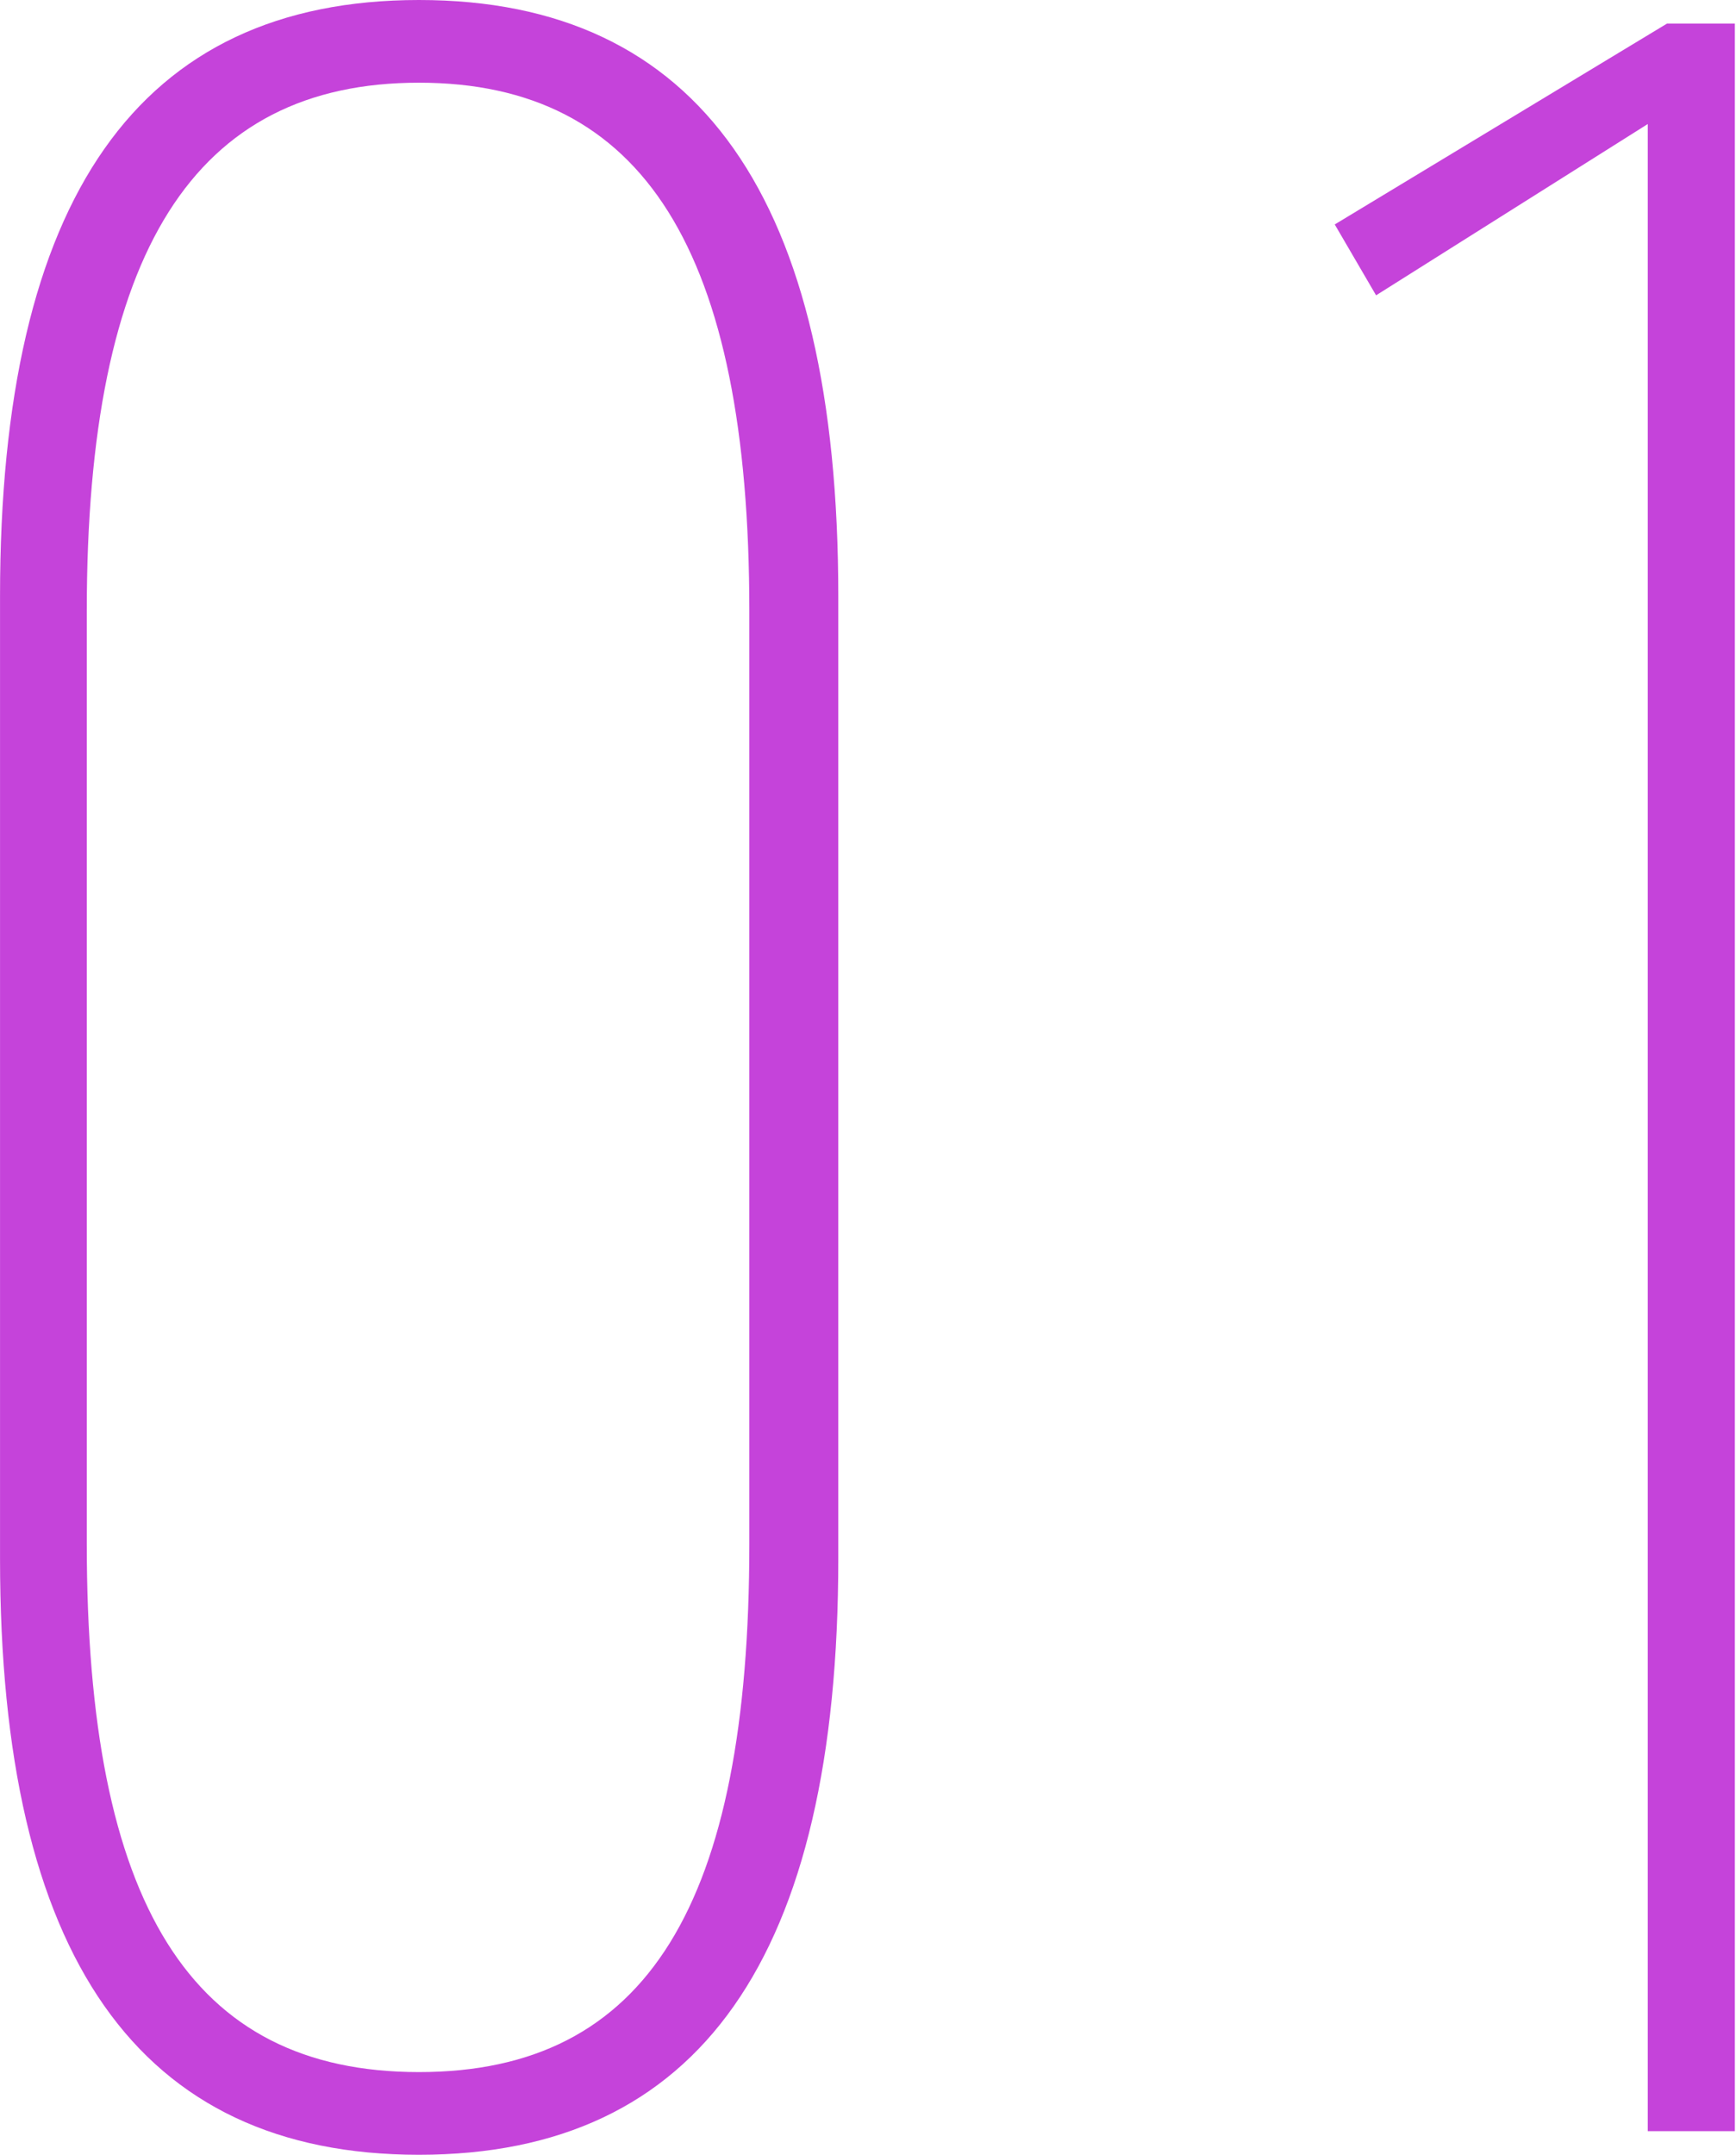
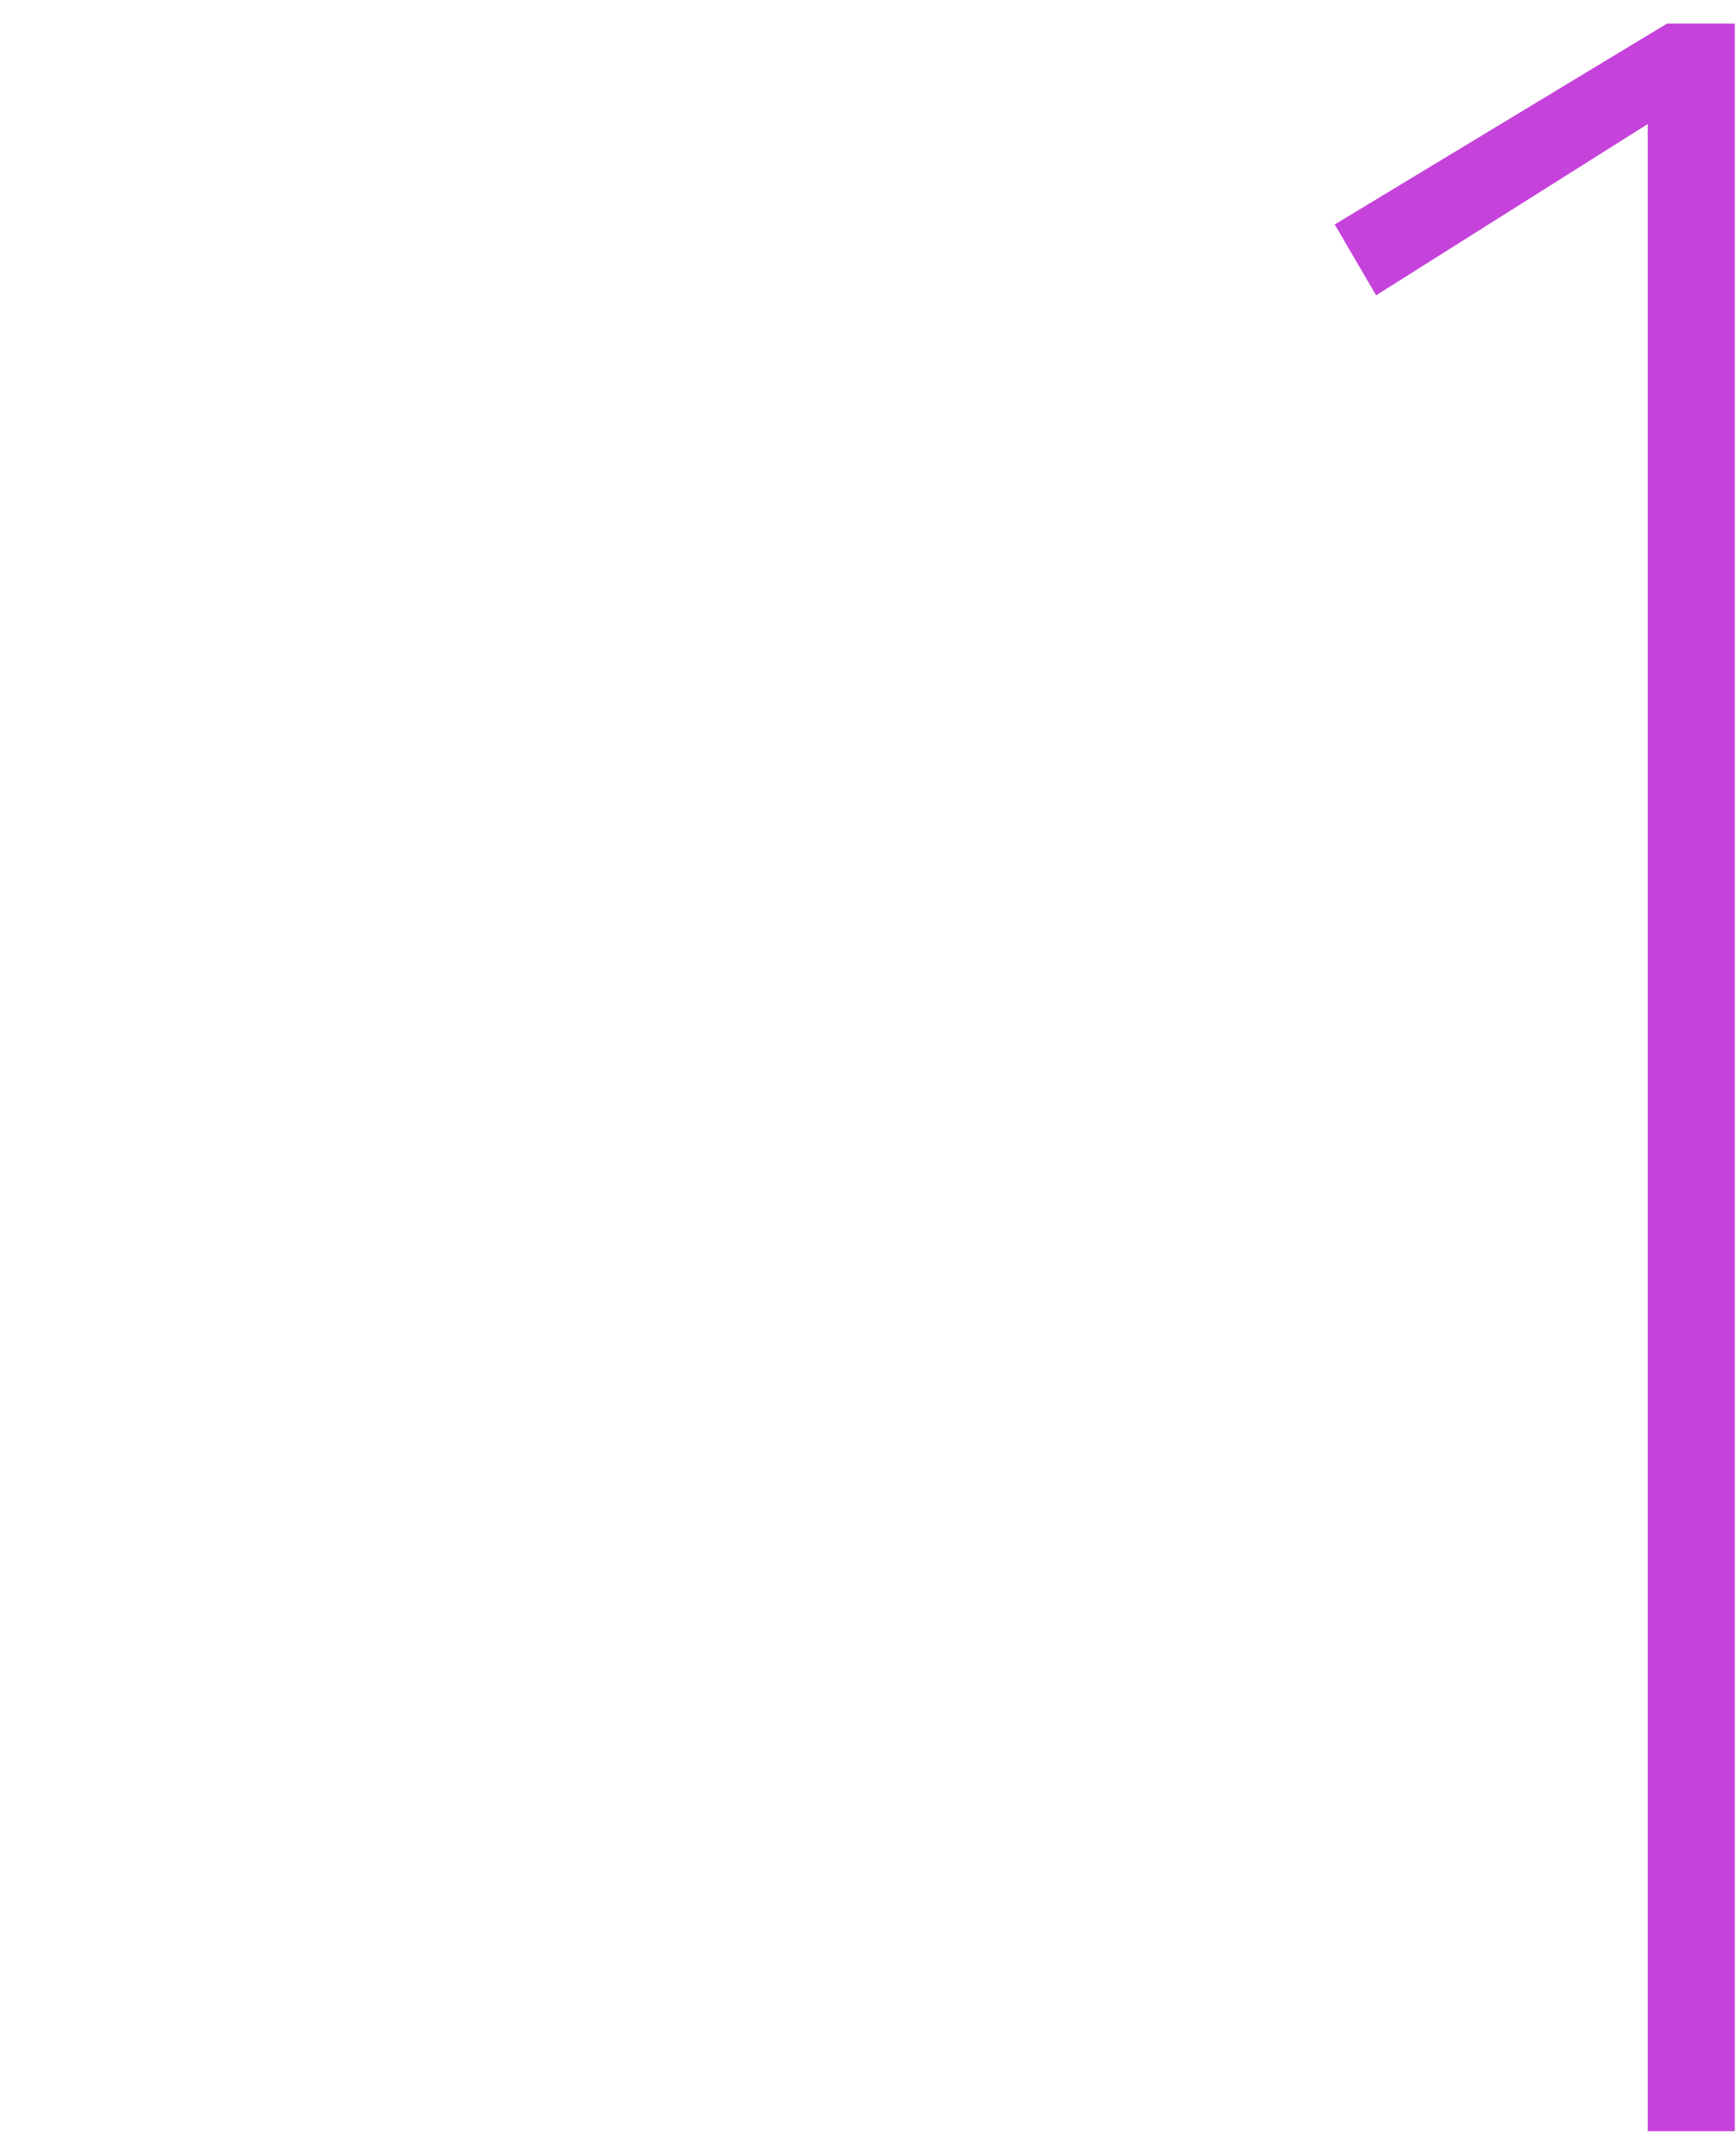
<svg xmlns="http://www.w3.org/2000/svg" width="47.031" height="58.369" viewBox="0 0 4.703 5.837">
-   <path d="M0,1.615C0,.536.376,0,1.135,0S2.271.536,2.271,1.615V4.222c0,1.079-.376,1.615-1.136,1.615S0,5.3,0,4.222Zm2.03.04C2.03.68,1.743.224,1.135.224s-.9.456-.9,1.431V4.182c0,.975.281,1.431.9,1.431s.895-.456.895-1.431Z" fill="#c543da" />
  <path d="M4.464.336,3.728.8,3.616.608l.9-.544H4.7V5.773H4.464Z" fill="#c543da" />
</svg>